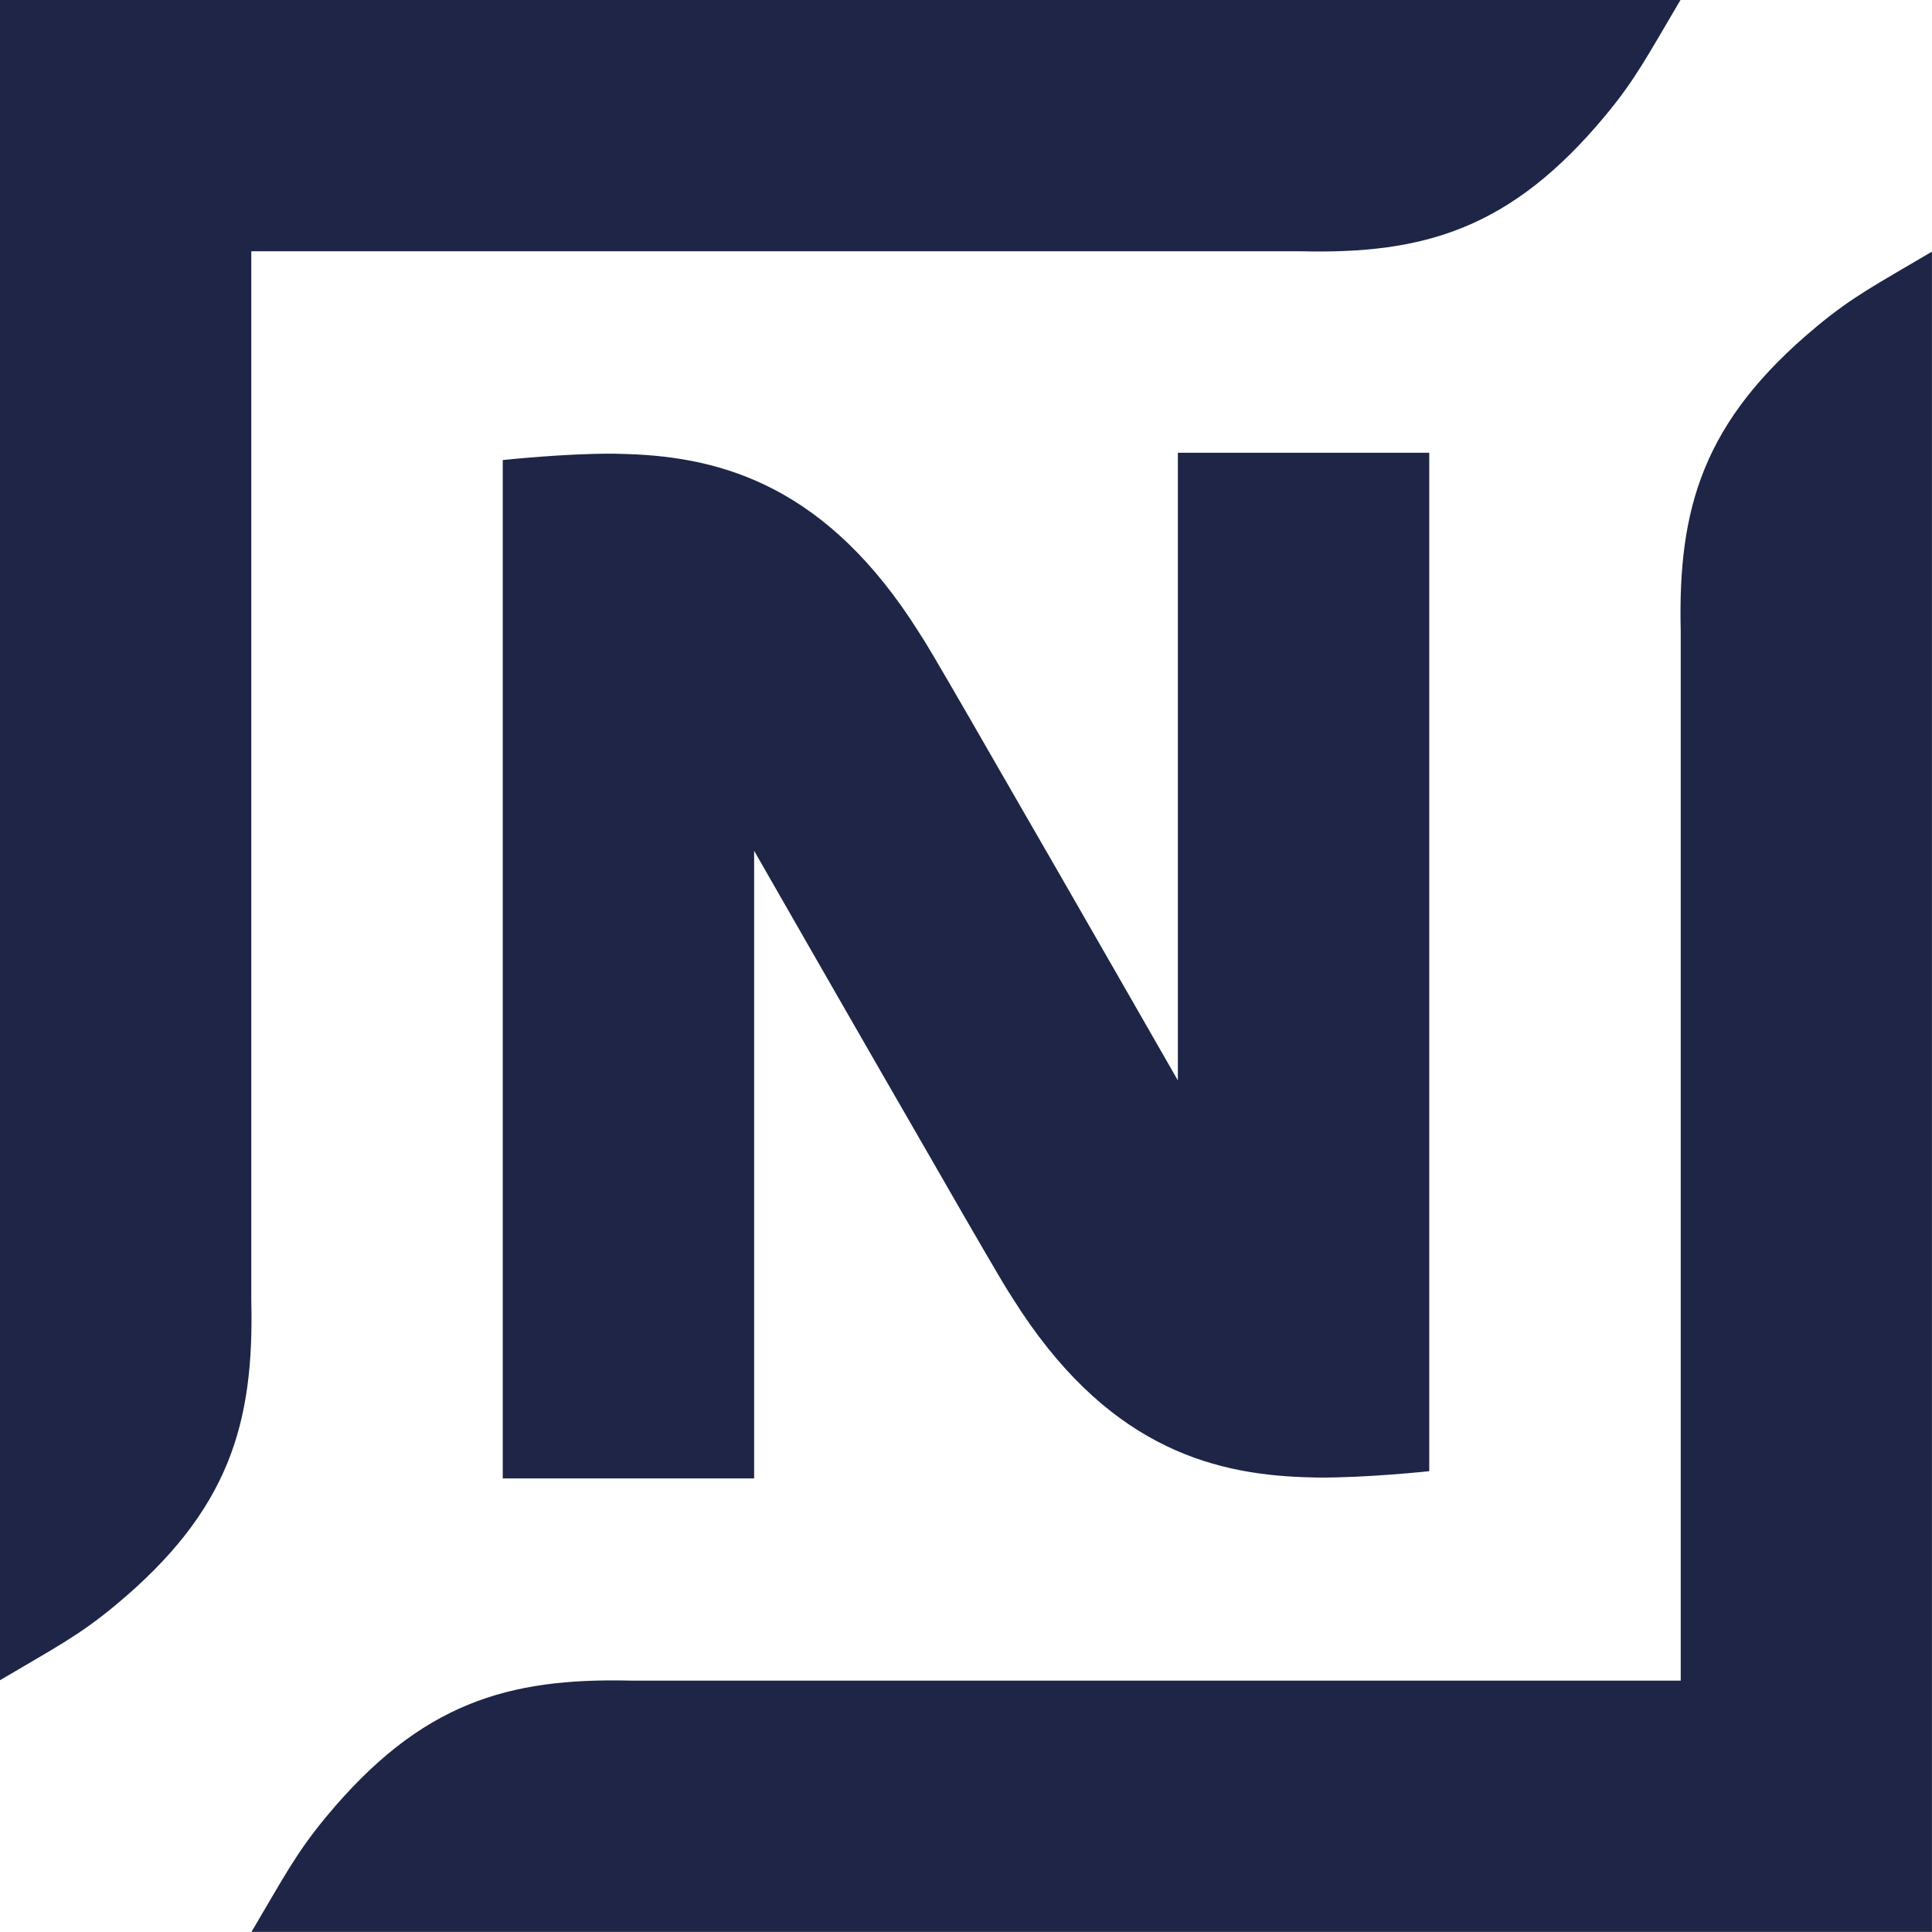
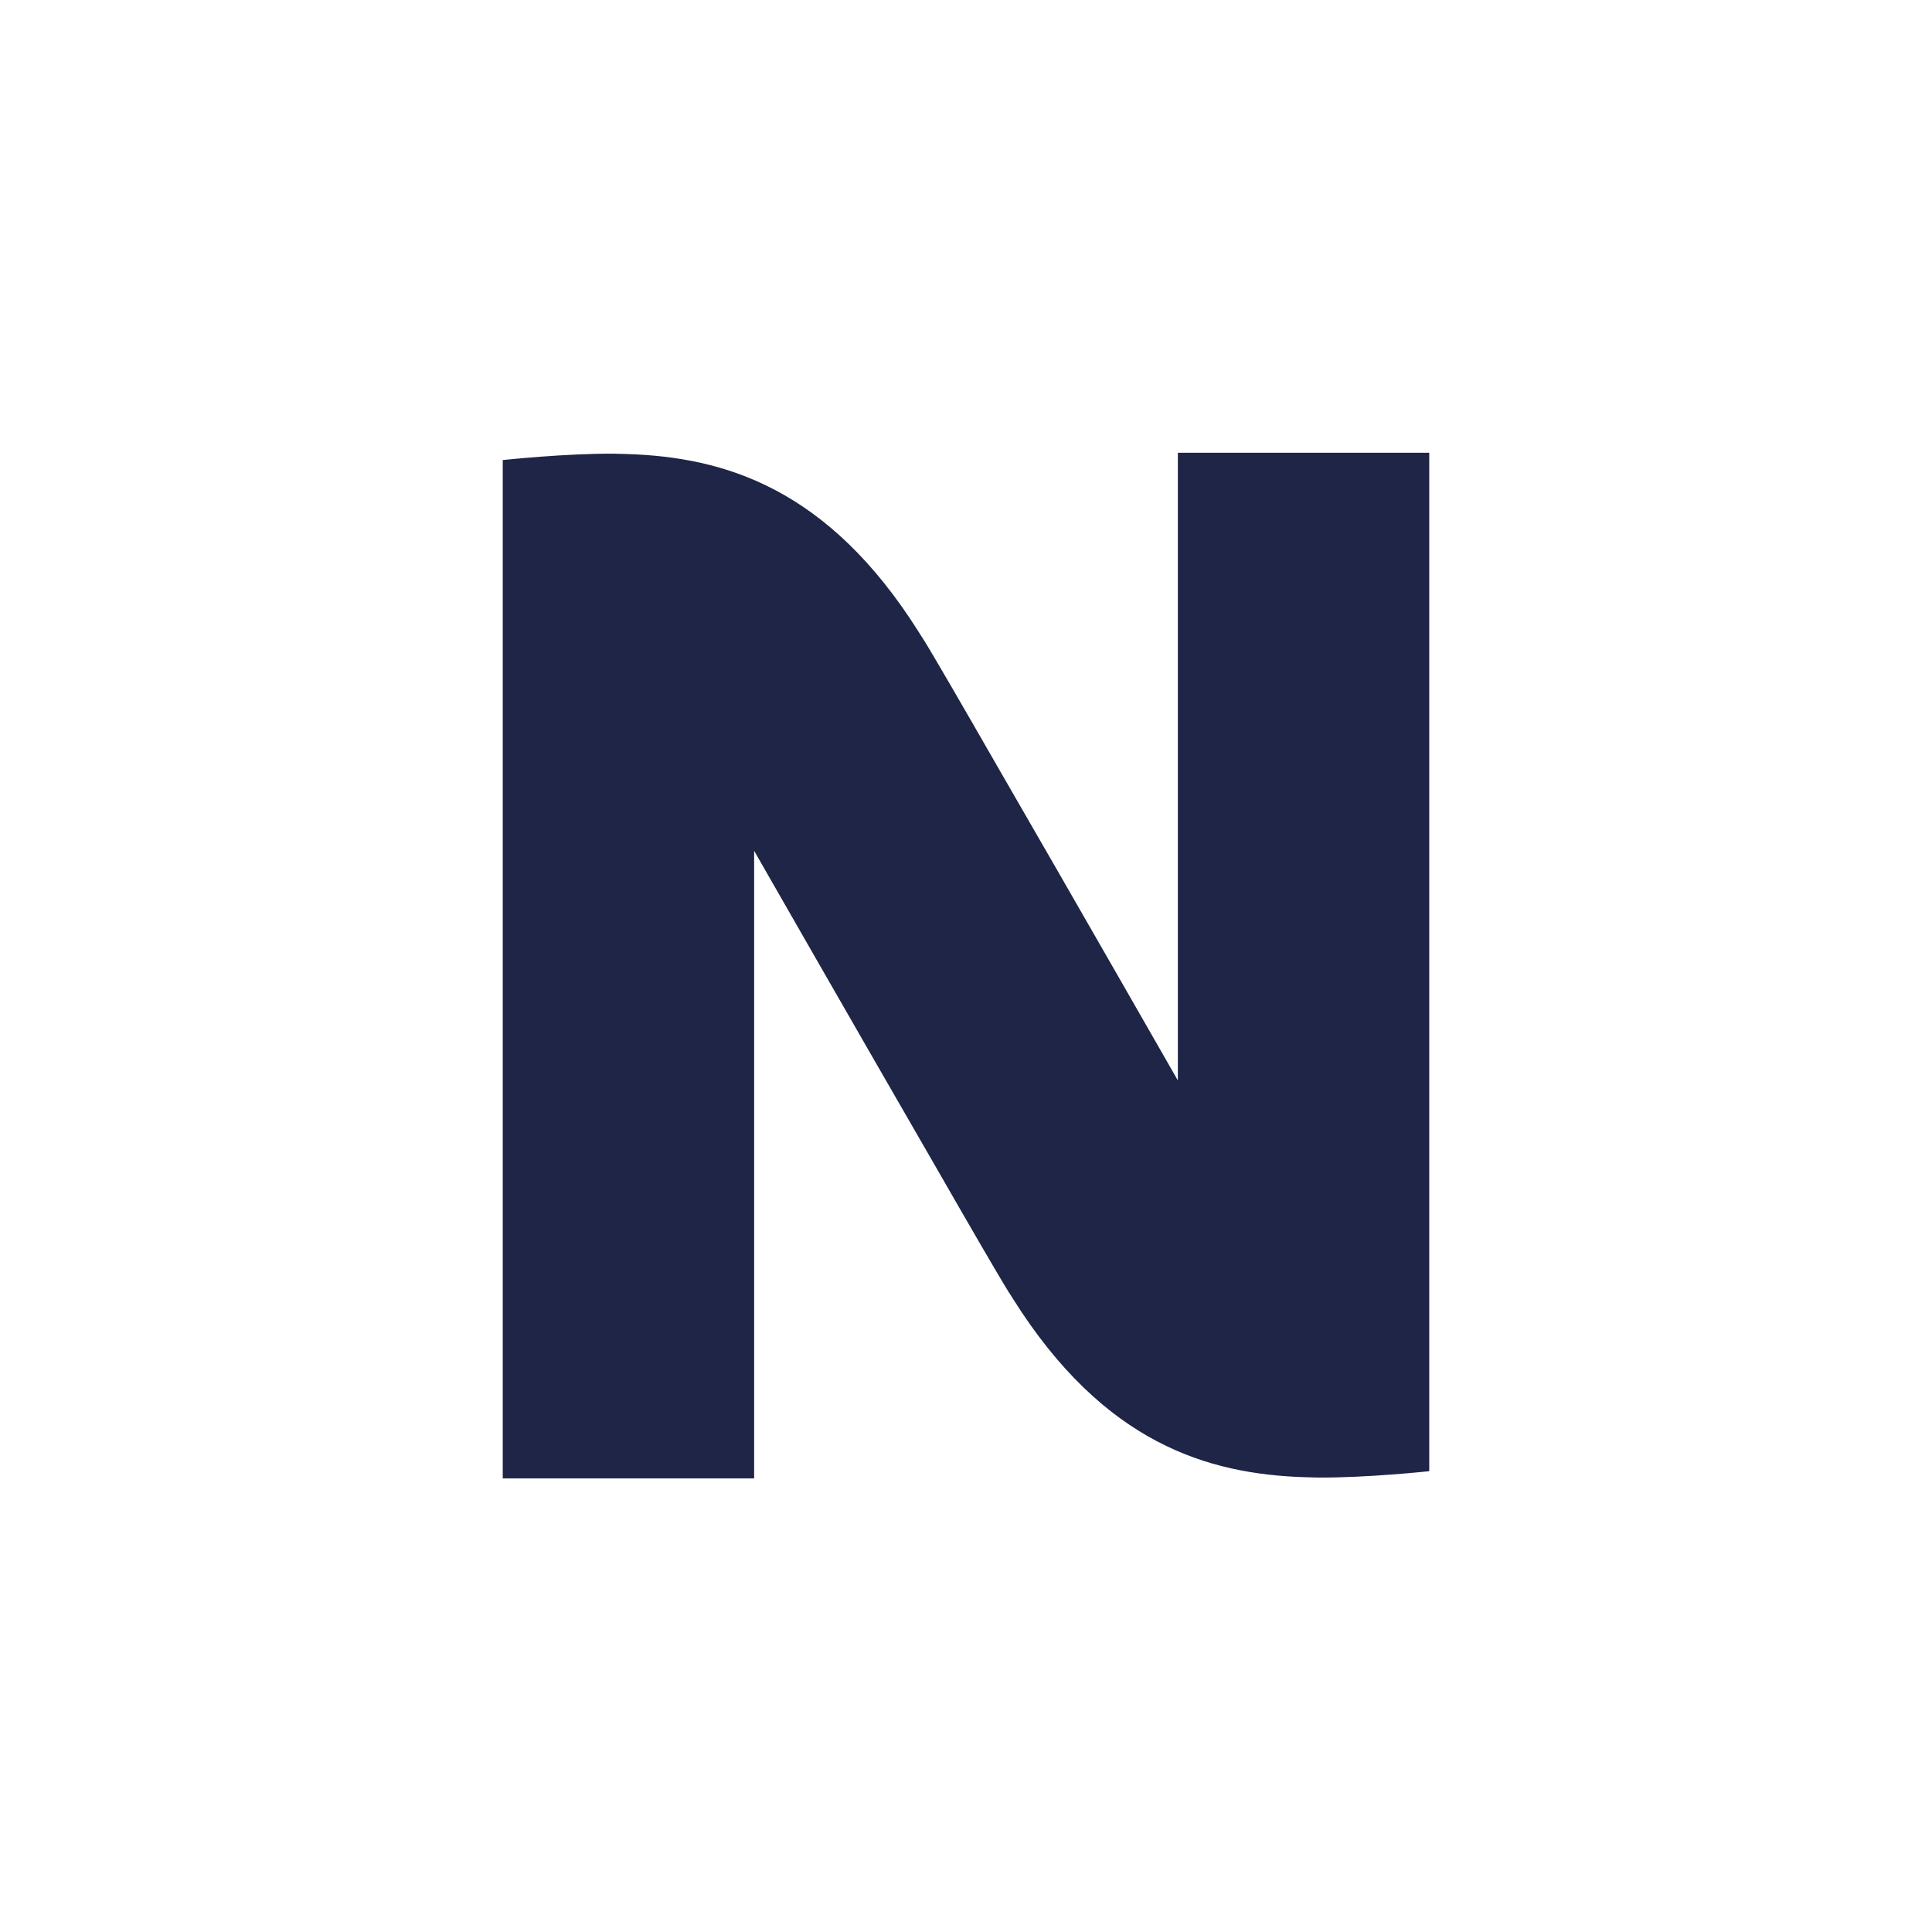
<svg xmlns="http://www.w3.org/2000/svg" id="Ebene_1" data-name="Ebene 1" viewBox="0 0 382.36 382.34">
  <defs>
    <style>
      .cls-1 {
        fill: #1e2546;
        stroke-width: 0px;
      }
    </style>
  </defs>
  <path class="cls-1" d="M149.25,292.6v-124.22s20.44,35.72,35.64,62.02c7.09,12.36,12.93,22.43,14.72,25.28.16.25.32.49.48.74.17.27.32.52.45.72,17.98,28.54,38.5,34.59,57.66,35.21.87.03,1.74.06,2.61.07,9.63.08,22.05-1.26,22.05-1.26h0V89.6h-49.75v124.23s-20.45-35.74-35.65-62.04c-7.09-12.35-12.92-22.42-14.71-25.26-.16-.25-.32-.49-.48-.74-.17-.27-.32-.52-.45-.72-17.98-28.54-38.5-34.59-57.66-35.21-.87-.03-1.74-.06-2.61-.07-9.63-.08-22.05,1.26-22.05,1.26h0v201.54h0s49.75,0,49.75,0" />
-   <path class="cls-1" d="M359.48,64.67c-22.5,18.7-27.43,35.92-26.85,60.24v207.7H124.88c-24.32-.58-41.54,4.35-60.24,26.85-6.02,7.25-8.33,11.83-14.87,22.88h332.58V49.8c-11.05,6.54-15.63,8.84-22.88,14.87Z" />
-   <path class="cls-1" d="M.05,0h-.05v332.53c11.05-6.54,15.63-8.84,22.88-14.87,22.5-18.7,27.43-35.92,26.85-60.24V49.73h207.74c24.32.58,41.54-4.35,60.24-26.85,6.02-7.25,8.33-11.83,14.87-22.88H.05Z" />
</svg>